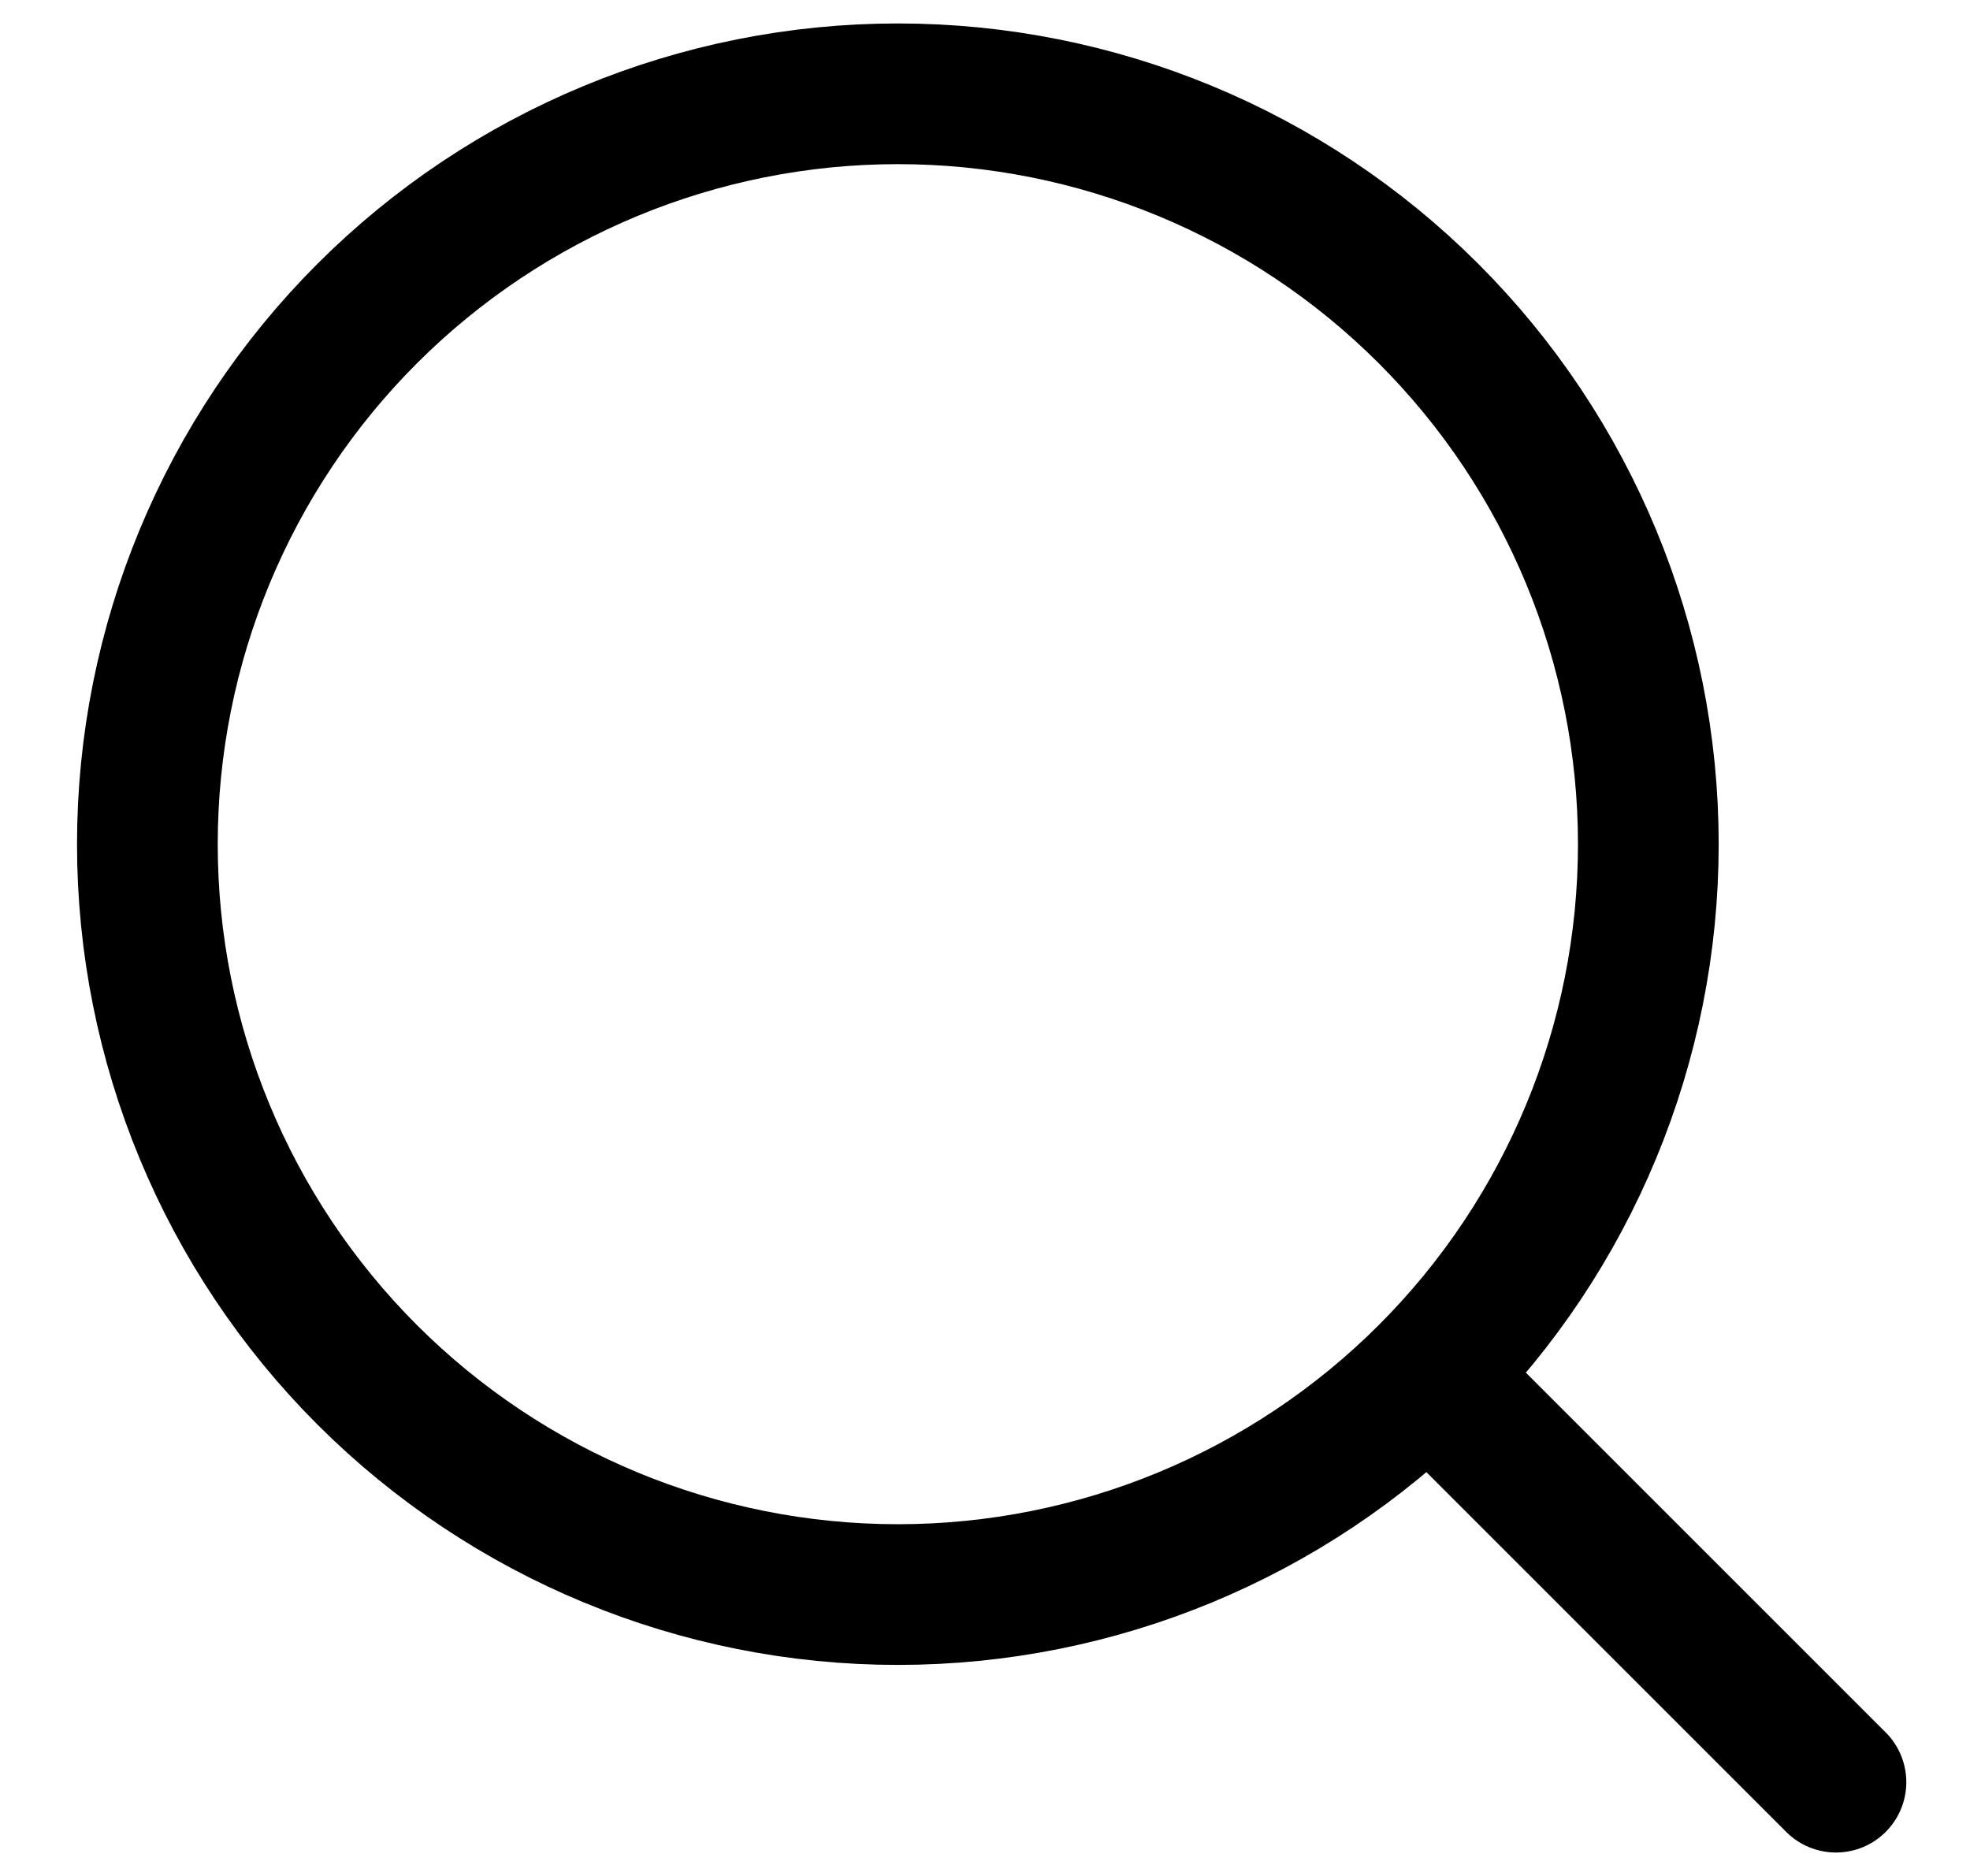
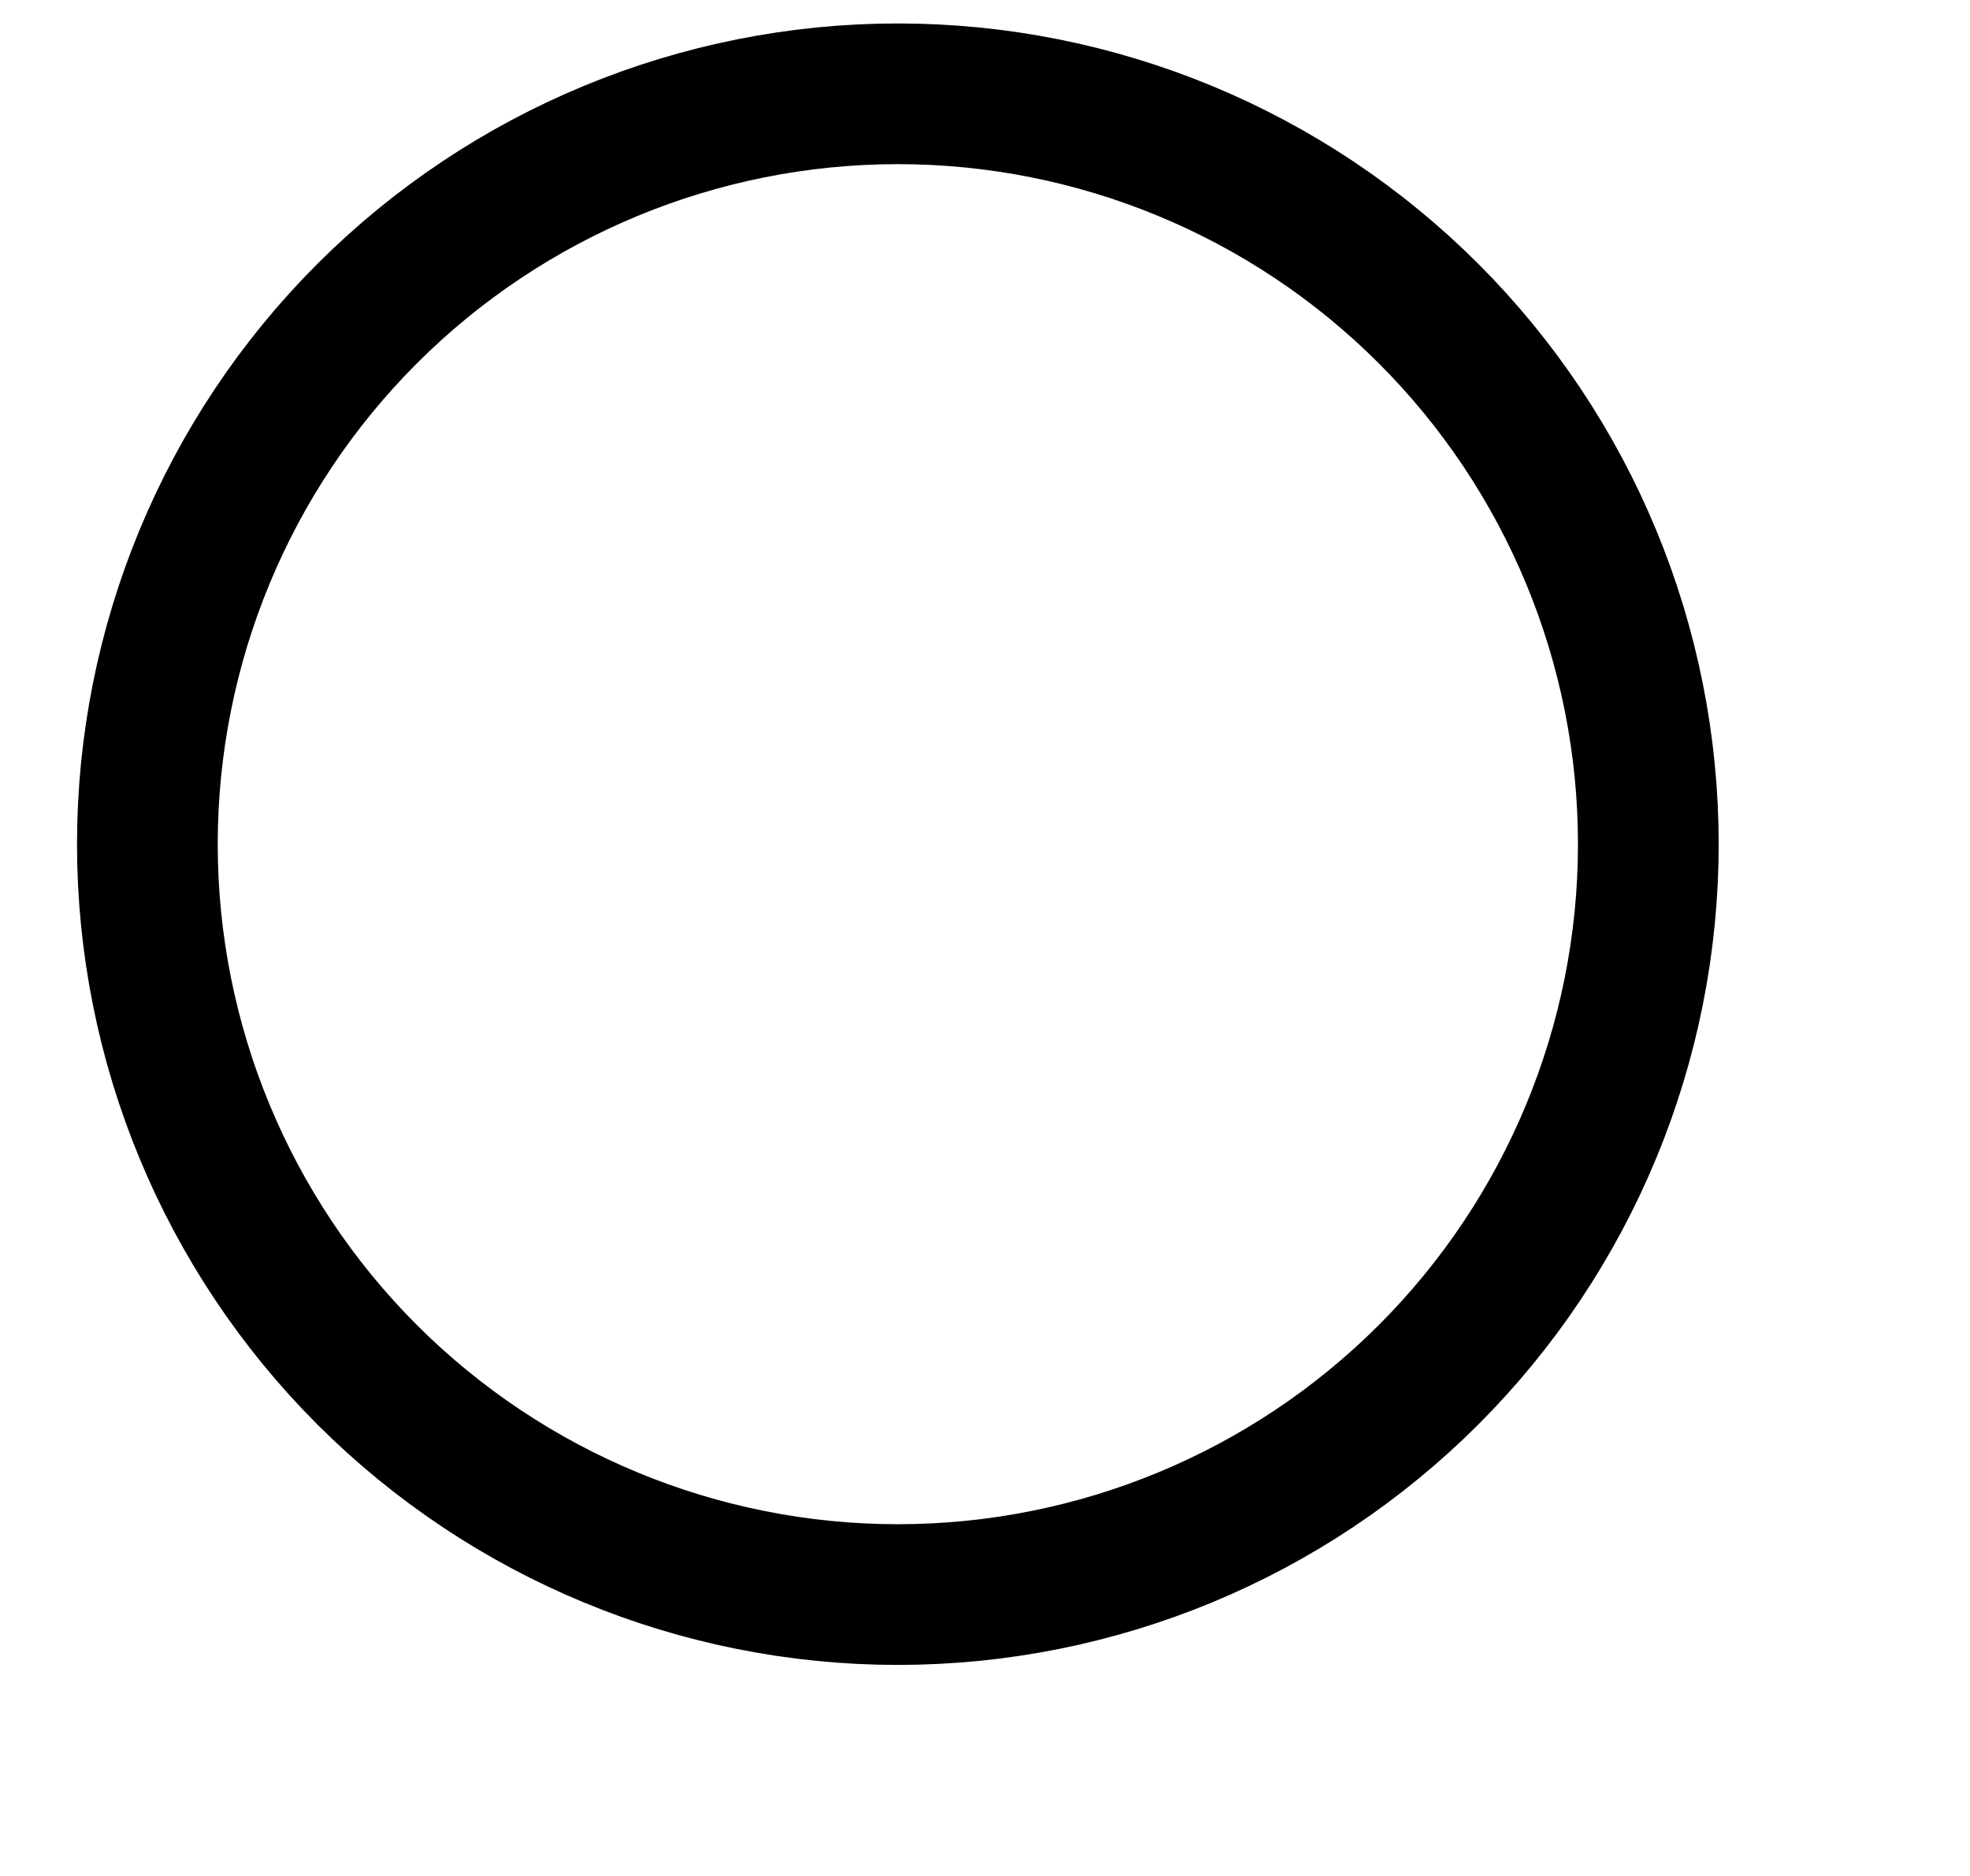
<svg xmlns="http://www.w3.org/2000/svg" width="21" height="20" viewBox="0 0 21 20" fill="none">
-   <path d="M15.571 15L19.571 19M1.571 9C1.571 11.122 2.414 13.157 3.914 14.657C5.415 16.157 7.45 17 9.571 17C11.693 17 13.728 16.157 15.228 14.657C16.728 13.157 17.571 11.122 17.571 9C17.571 6.878 16.728 4.843 15.228 3.343C13.728 1.843 11.693 1 9.571 1C7.45 1 5.415 1.843 3.914 3.343C2.414 4.843 1.571 6.878 1.571 9Z" stroke="black" stroke-width="1.5" stroke-linecap="round" stroke-linejoin="round" />
+   <path d="M15.571 15M1.571 9C1.571 11.122 2.414 13.157 3.914 14.657C5.415 16.157 7.45 17 9.571 17C11.693 17 13.728 16.157 15.228 14.657C16.728 13.157 17.571 11.122 17.571 9C17.571 6.878 16.728 4.843 15.228 3.343C13.728 1.843 11.693 1 9.571 1C7.45 1 5.415 1.843 3.914 3.343C2.414 4.843 1.571 6.878 1.571 9Z" stroke="black" stroke-width="1.5" stroke-linecap="round" stroke-linejoin="round" />
</svg>